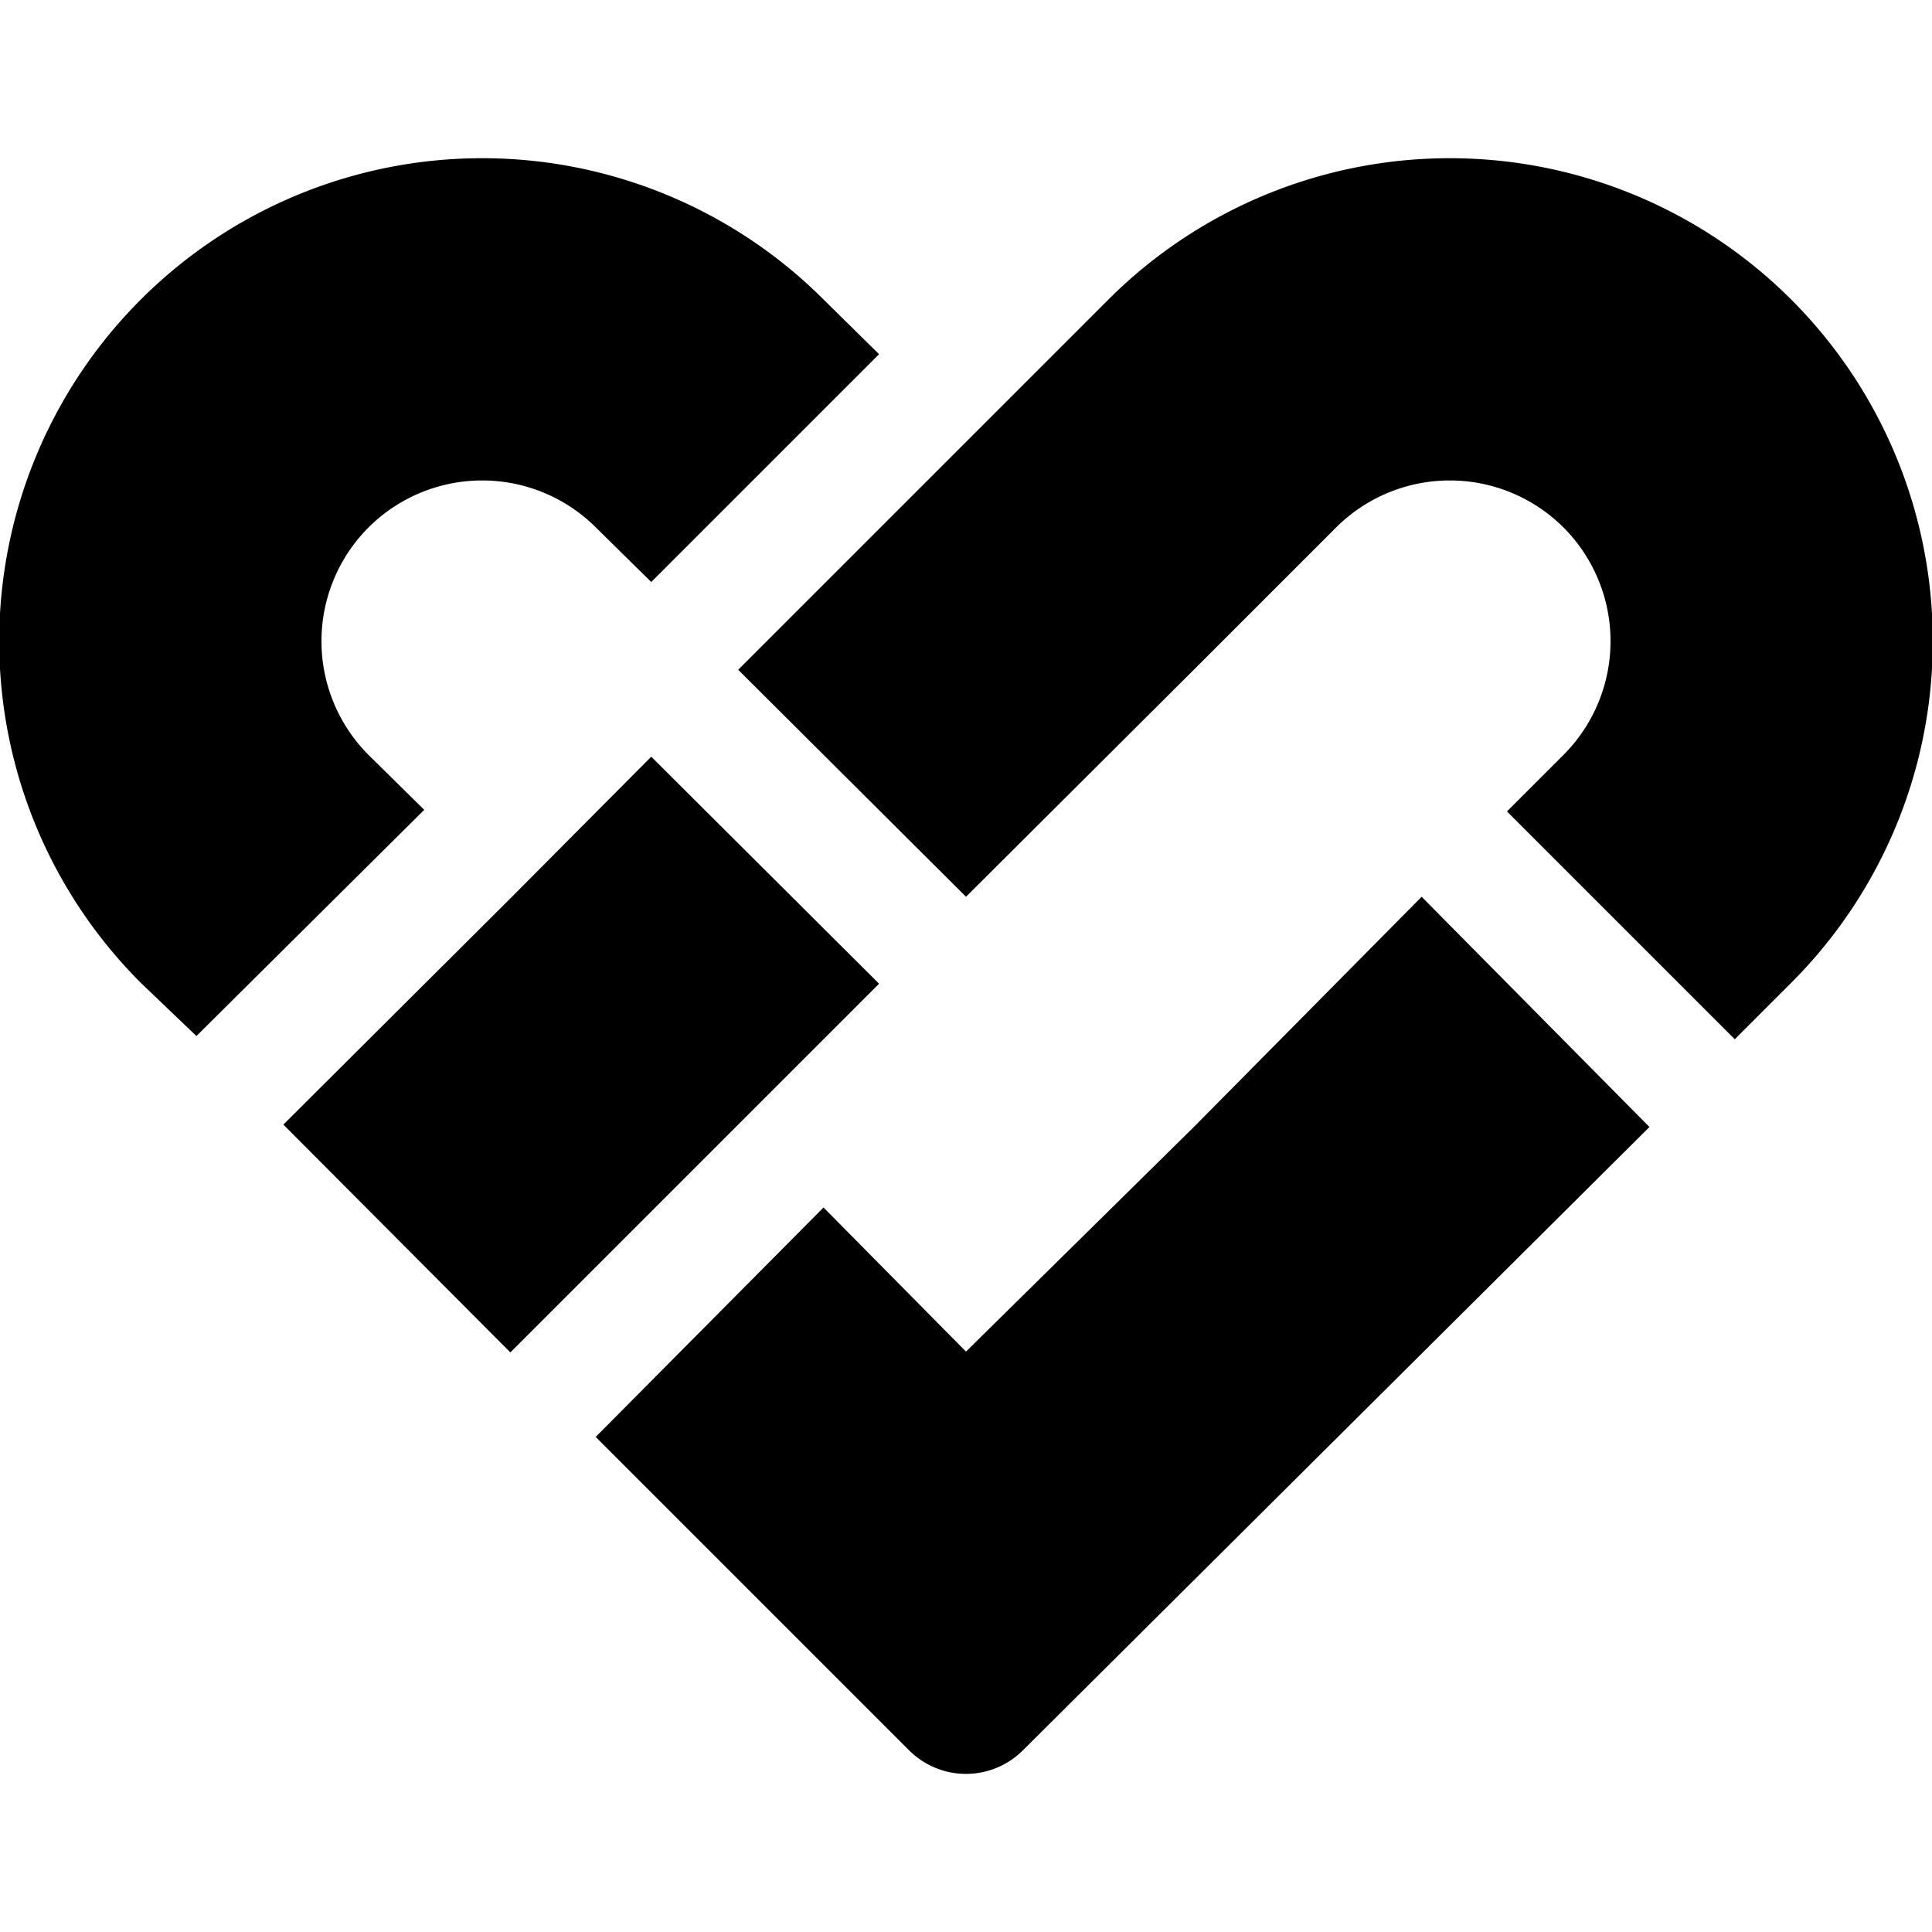
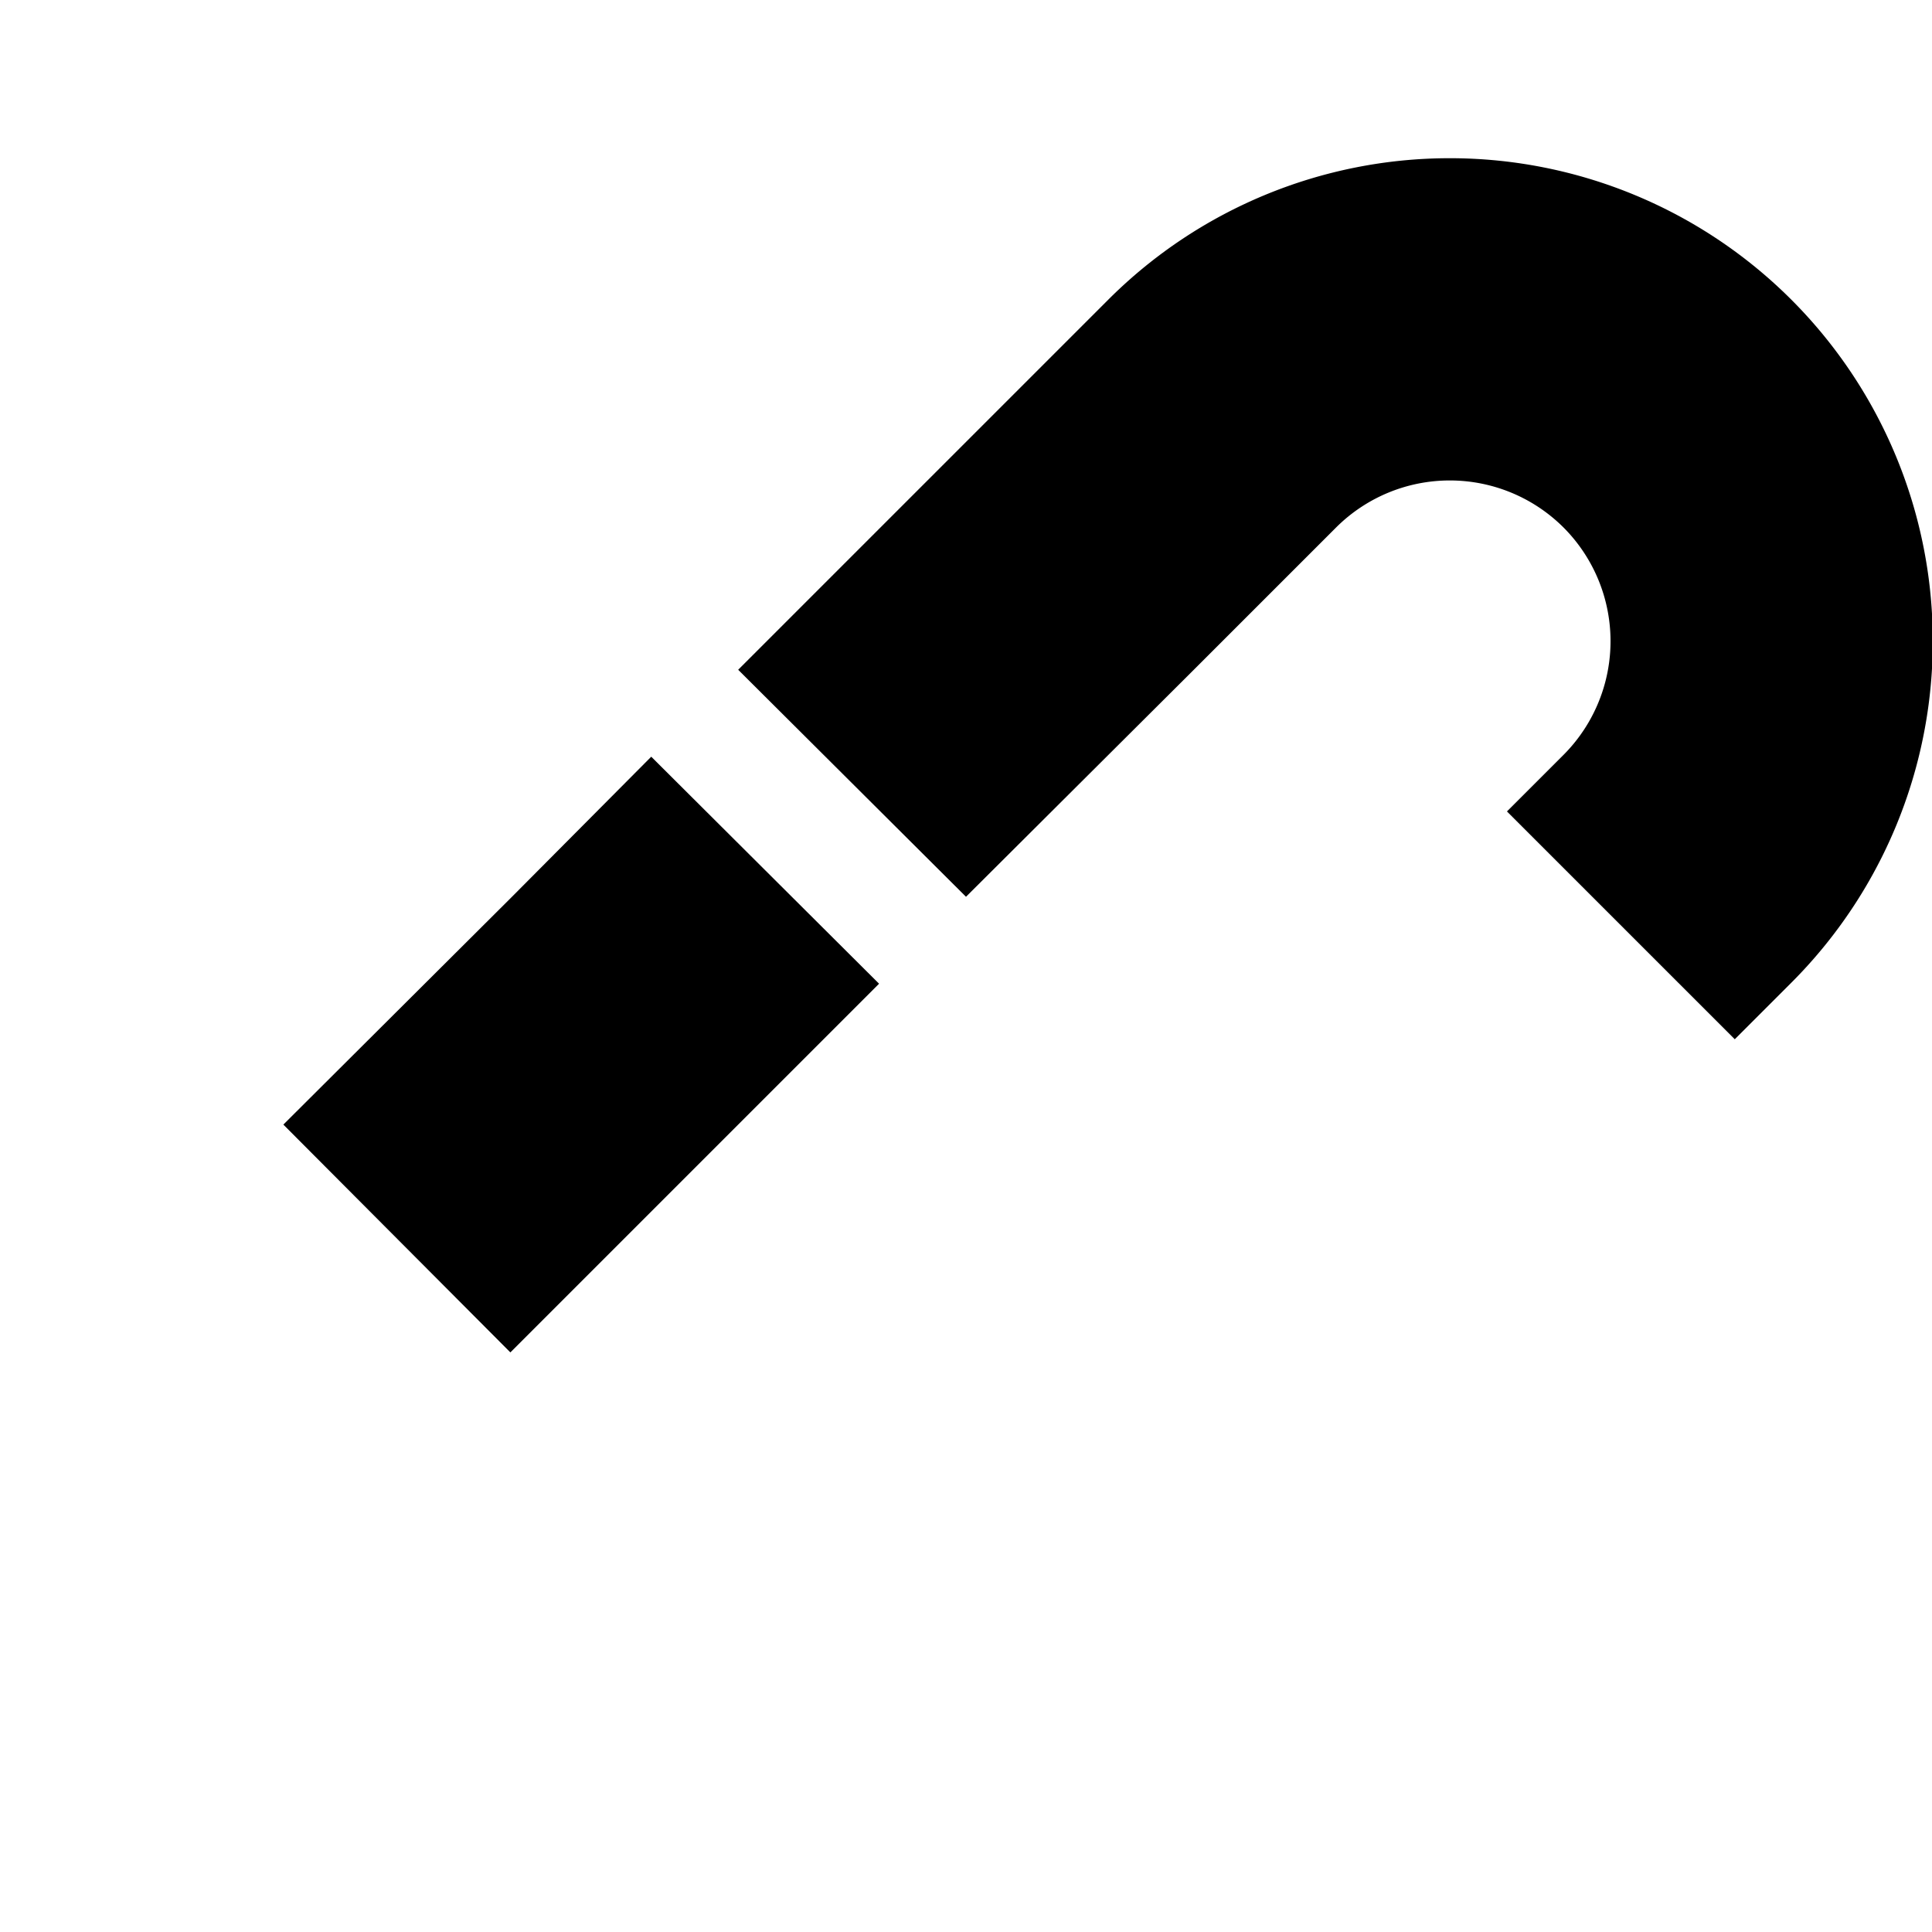
<svg xmlns="http://www.w3.org/2000/svg" viewBox="0 0 24 24">
  <g>
-     <path d="m1.75 12.21 0.69 0.66 2.83 -2.81 -0.69 -0.68a2 2 0 0 1 0 -2.83 2 2 0 0 1 2.82 0l0.69 0.68 2.83 -2.83 -0.69 -0.68a6 6 0 0 0 -8.48 0 6 6 0 0 0 0 8.49Z" fill="#000000" stroke-width="1" />
    <path d="m21.55 12.91 0.7 -0.7a6 6 0 0 0 0 -8.49 6 6 0 0 0 -8.48 0L12 5.49 9.17 8.32 12 11.14l2.83 -2.82 1.77 -1.77a2 2 0 0 1 2.82 0 2 2 0 0 1 0 2.83l-0.7 0.7 2.83 2.83Z" fill="#000000" stroke-width="1" />
-     <path d="M17.66 11.14 14.83 14 12 16.79 10.23 15 7.4 17.85l3.89 3.89a1 1 0 0 0 1.42 0L20.49 14Z" fill="#000000" stroke-width="1" />
    <path d="m6.34 16.8 4.58 -4.58L8.09 9.4l-1.74 1.75 -2.83 2.82 2.82 2.83z" fill="#000000" stroke-width="1" />
  </g>
</svg>